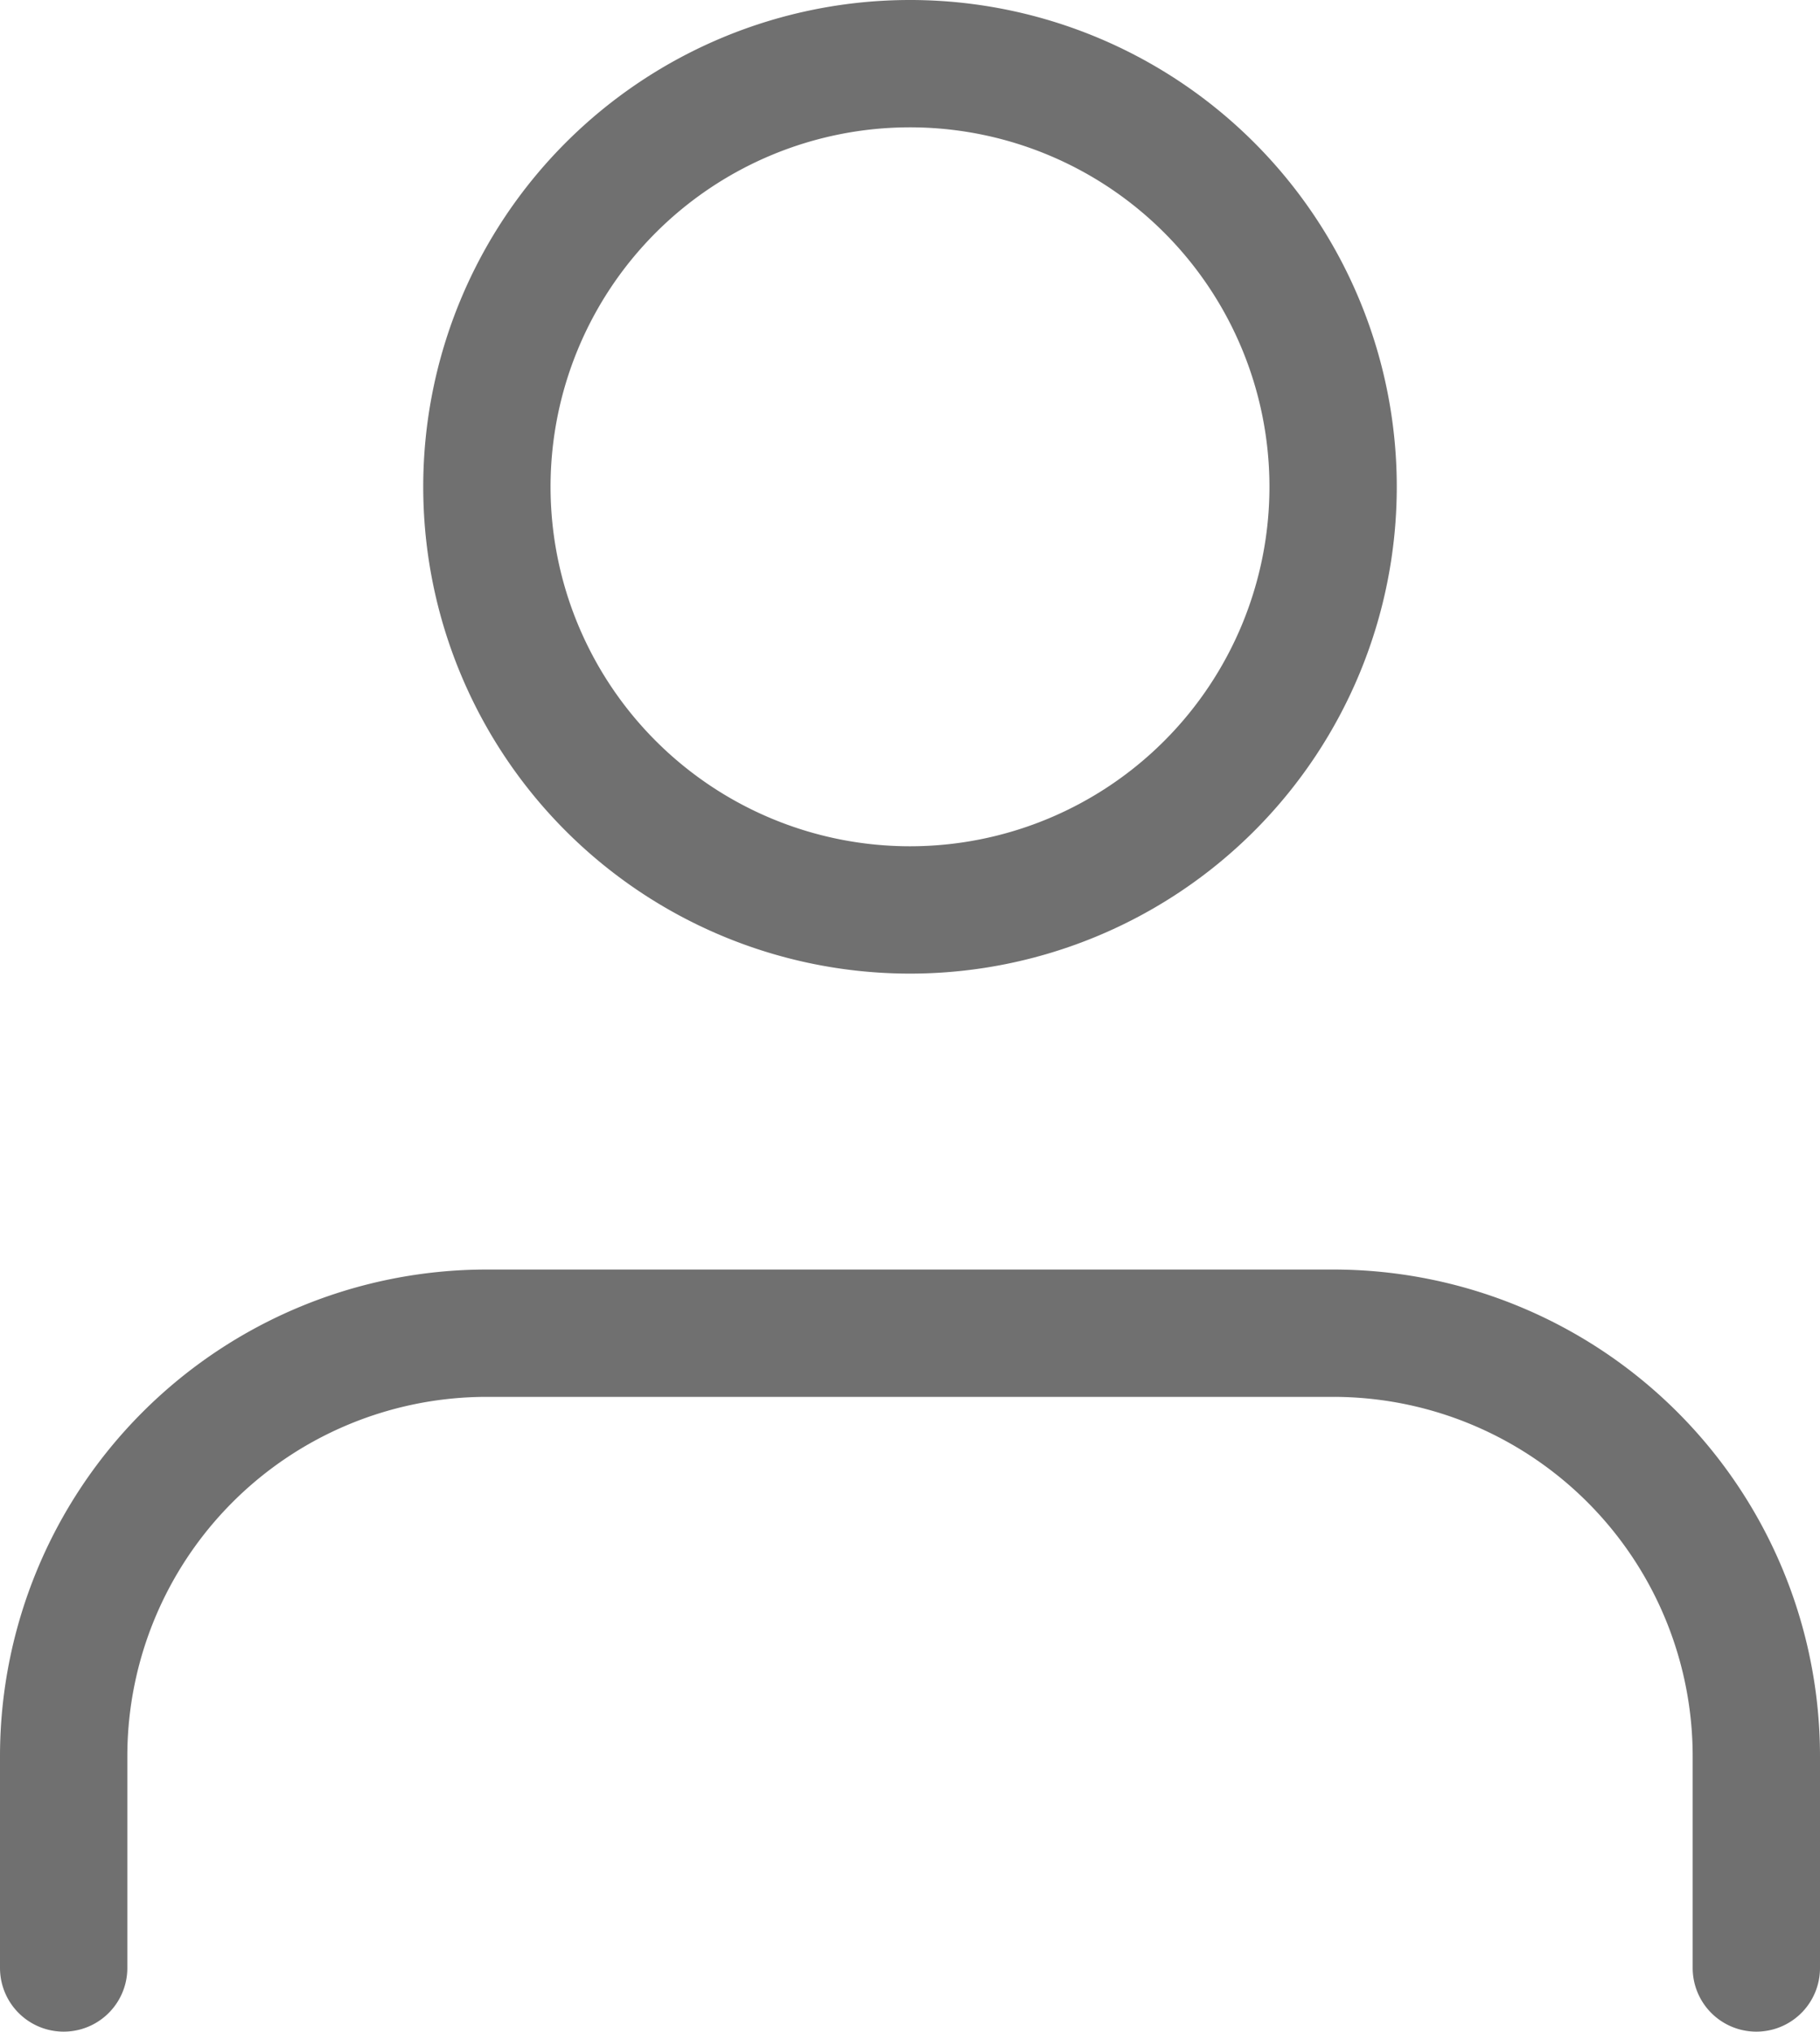
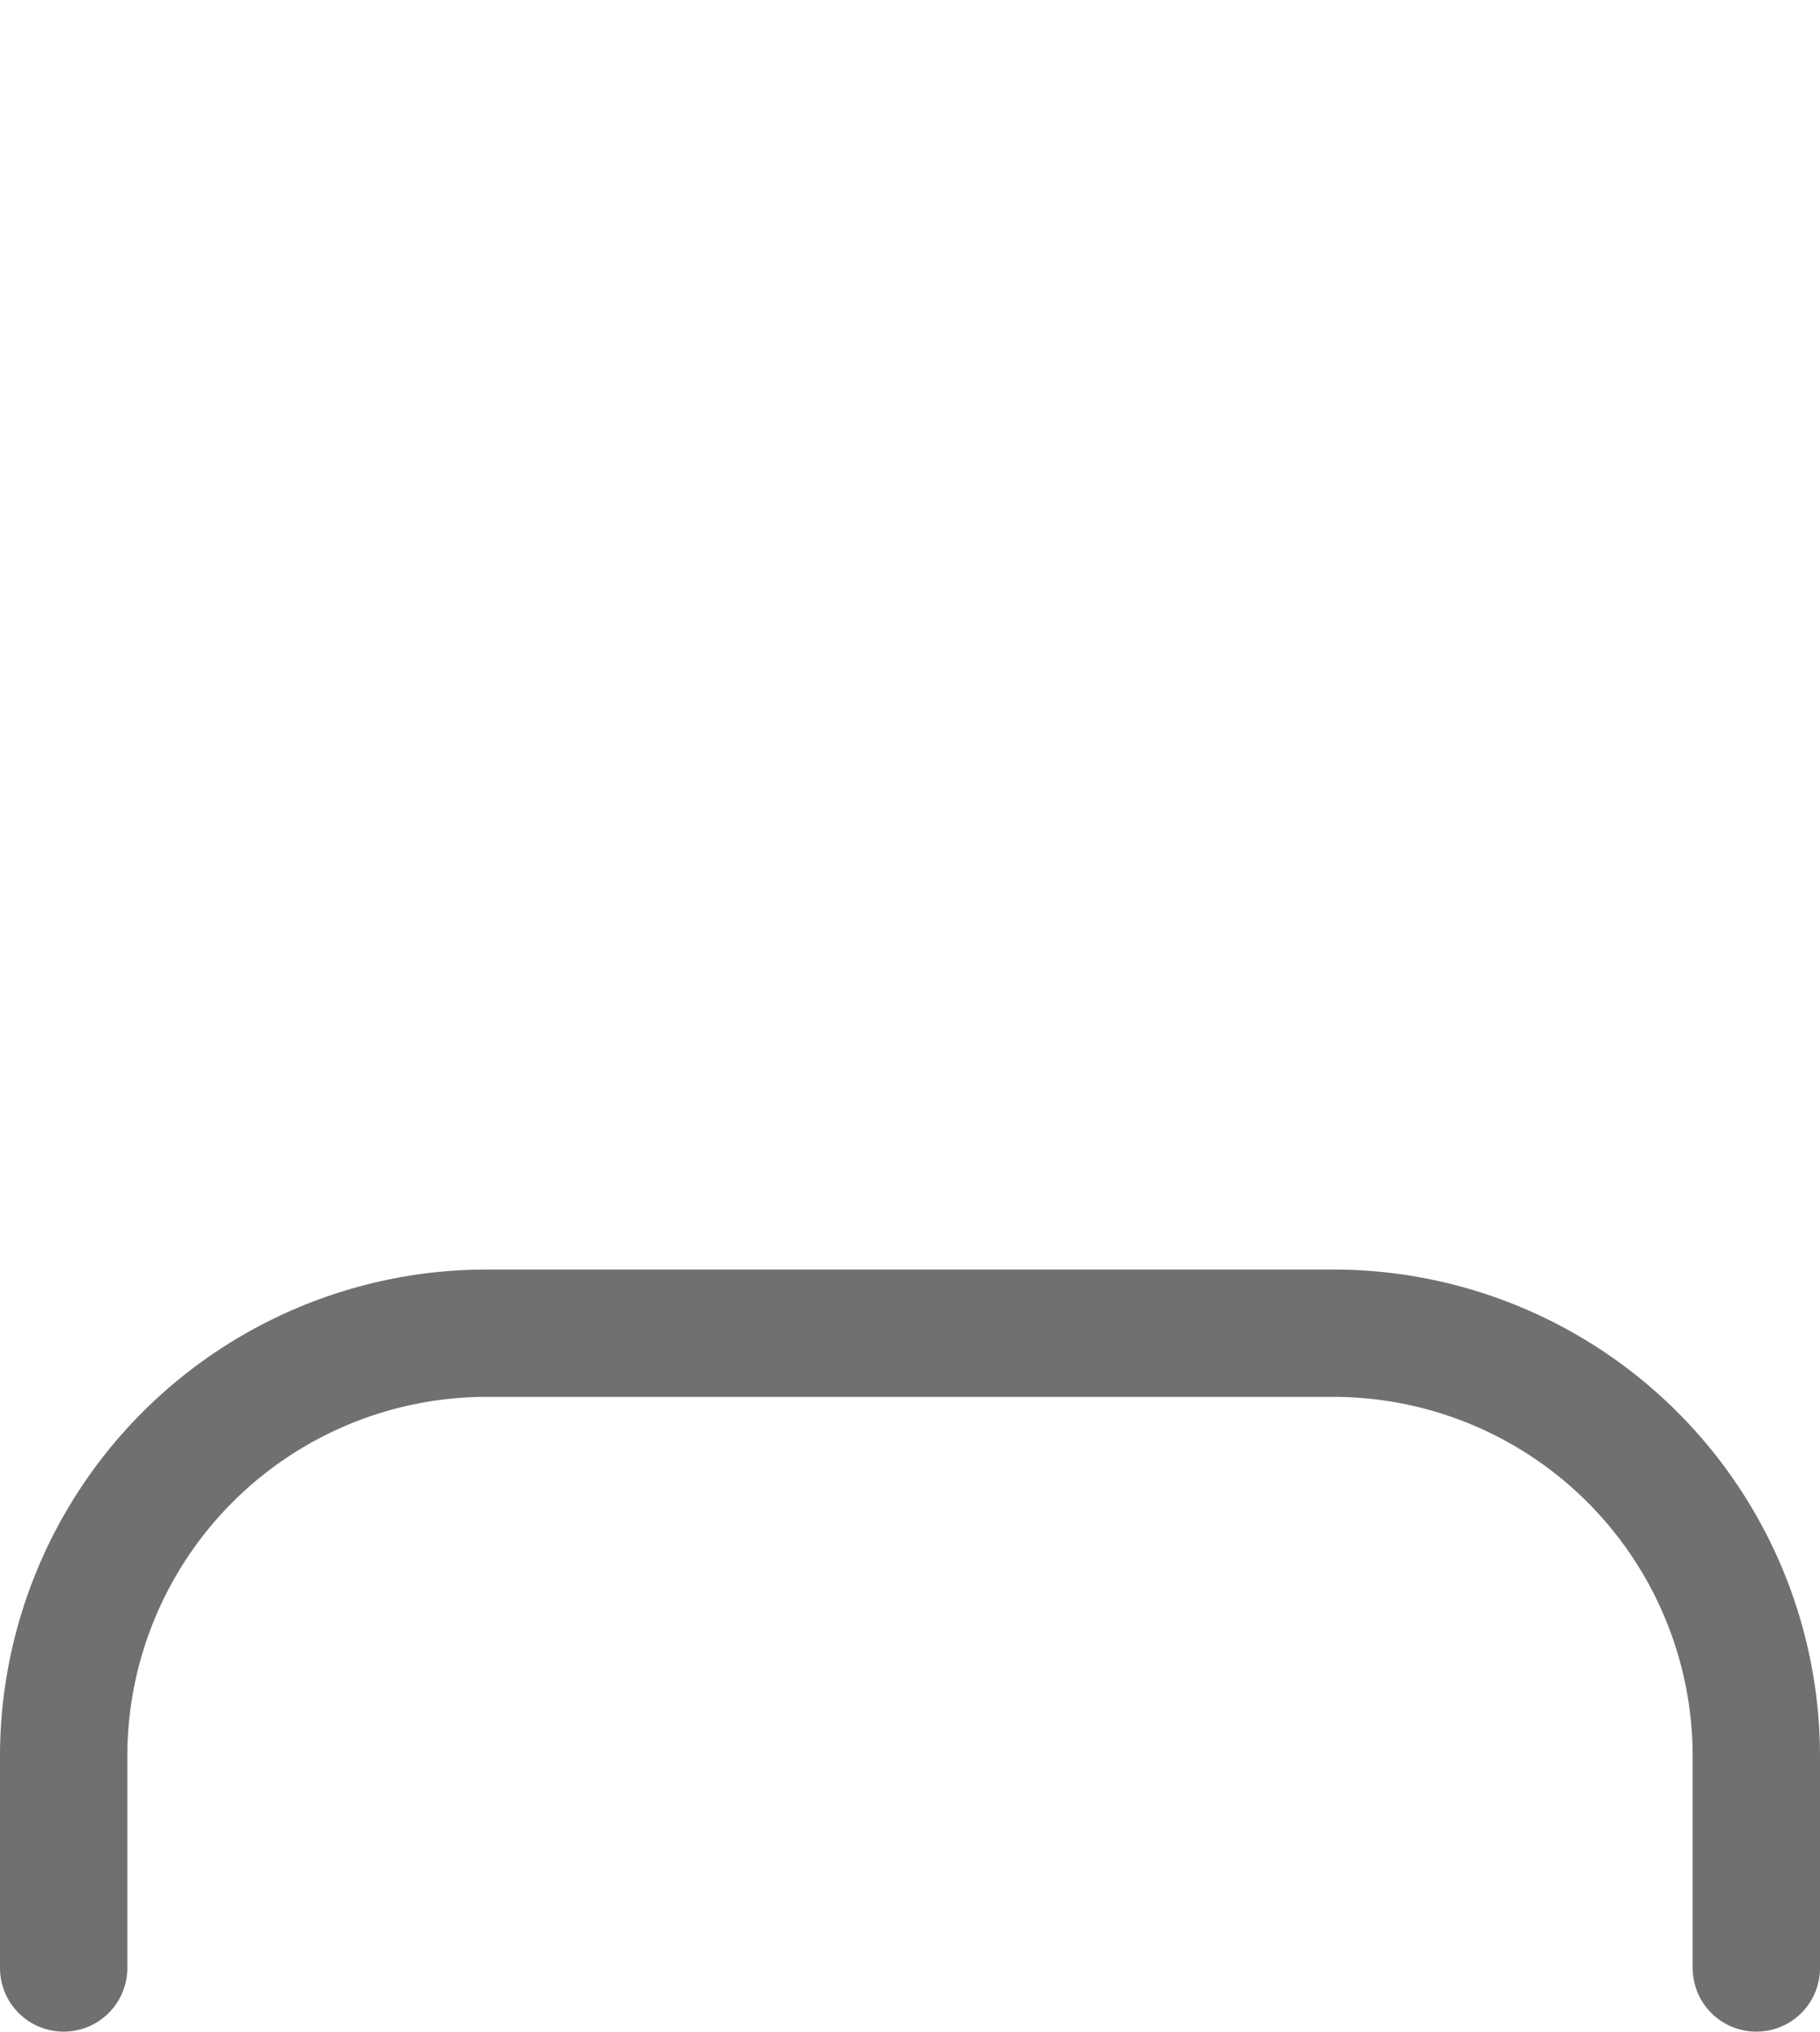
<svg xmlns="http://www.w3.org/2000/svg" width="14.294" height="15.955" viewBox="0 0 14.294 15.955">
  <defs>
    <style>.a{fill:none;stroke:#707070;stroke-linecap:round;stroke-linejoin:round;}</style>
  </defs>
  <g transform="translate(0.5 0.5)">
    <path class="a" d="M19.294,27.485V25.823A3.323,3.323,0,0,0,15.97,22.5H9.323A3.323,3.323,0,0,0,6,25.823v1.662" transform="translate(-6 -12.53)" />
-     <path class="a" d="M18.647,7.823A3.323,3.323,0,1,1,15.323,4.5,3.323,3.323,0,0,1,18.647,7.823Z" transform="translate(-8.677 -4.5)" />
  </g>
</svg>